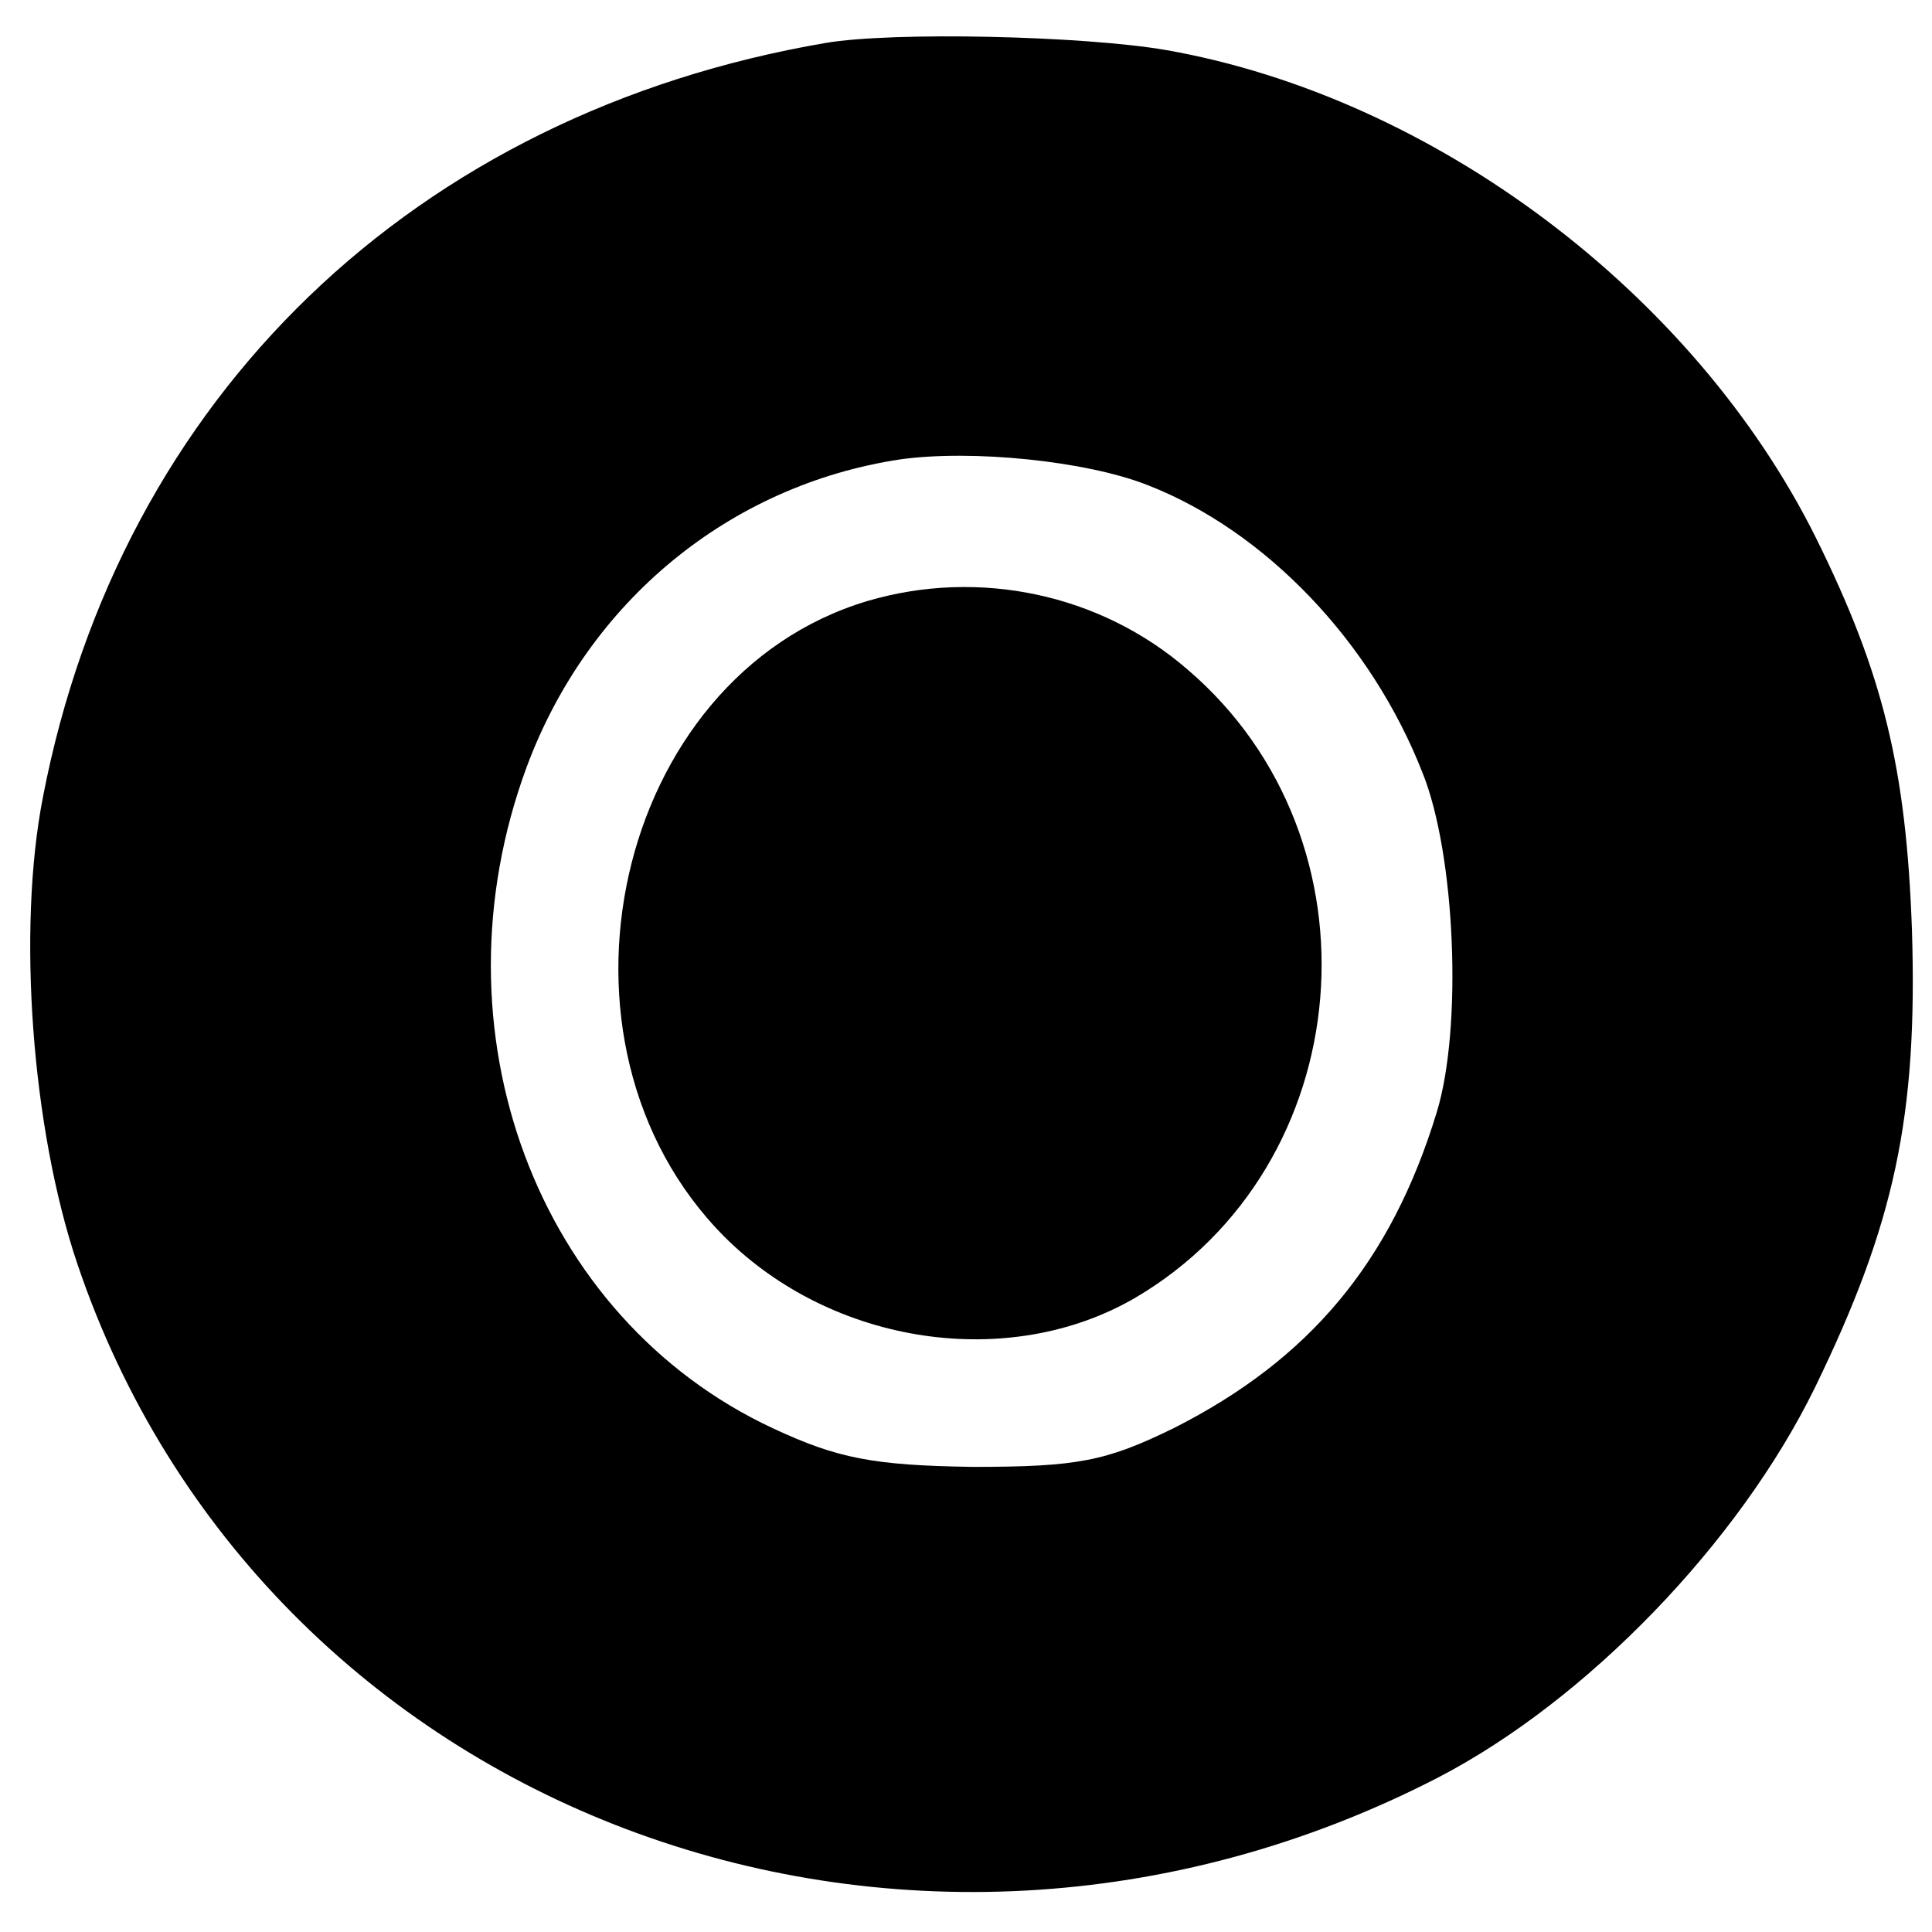
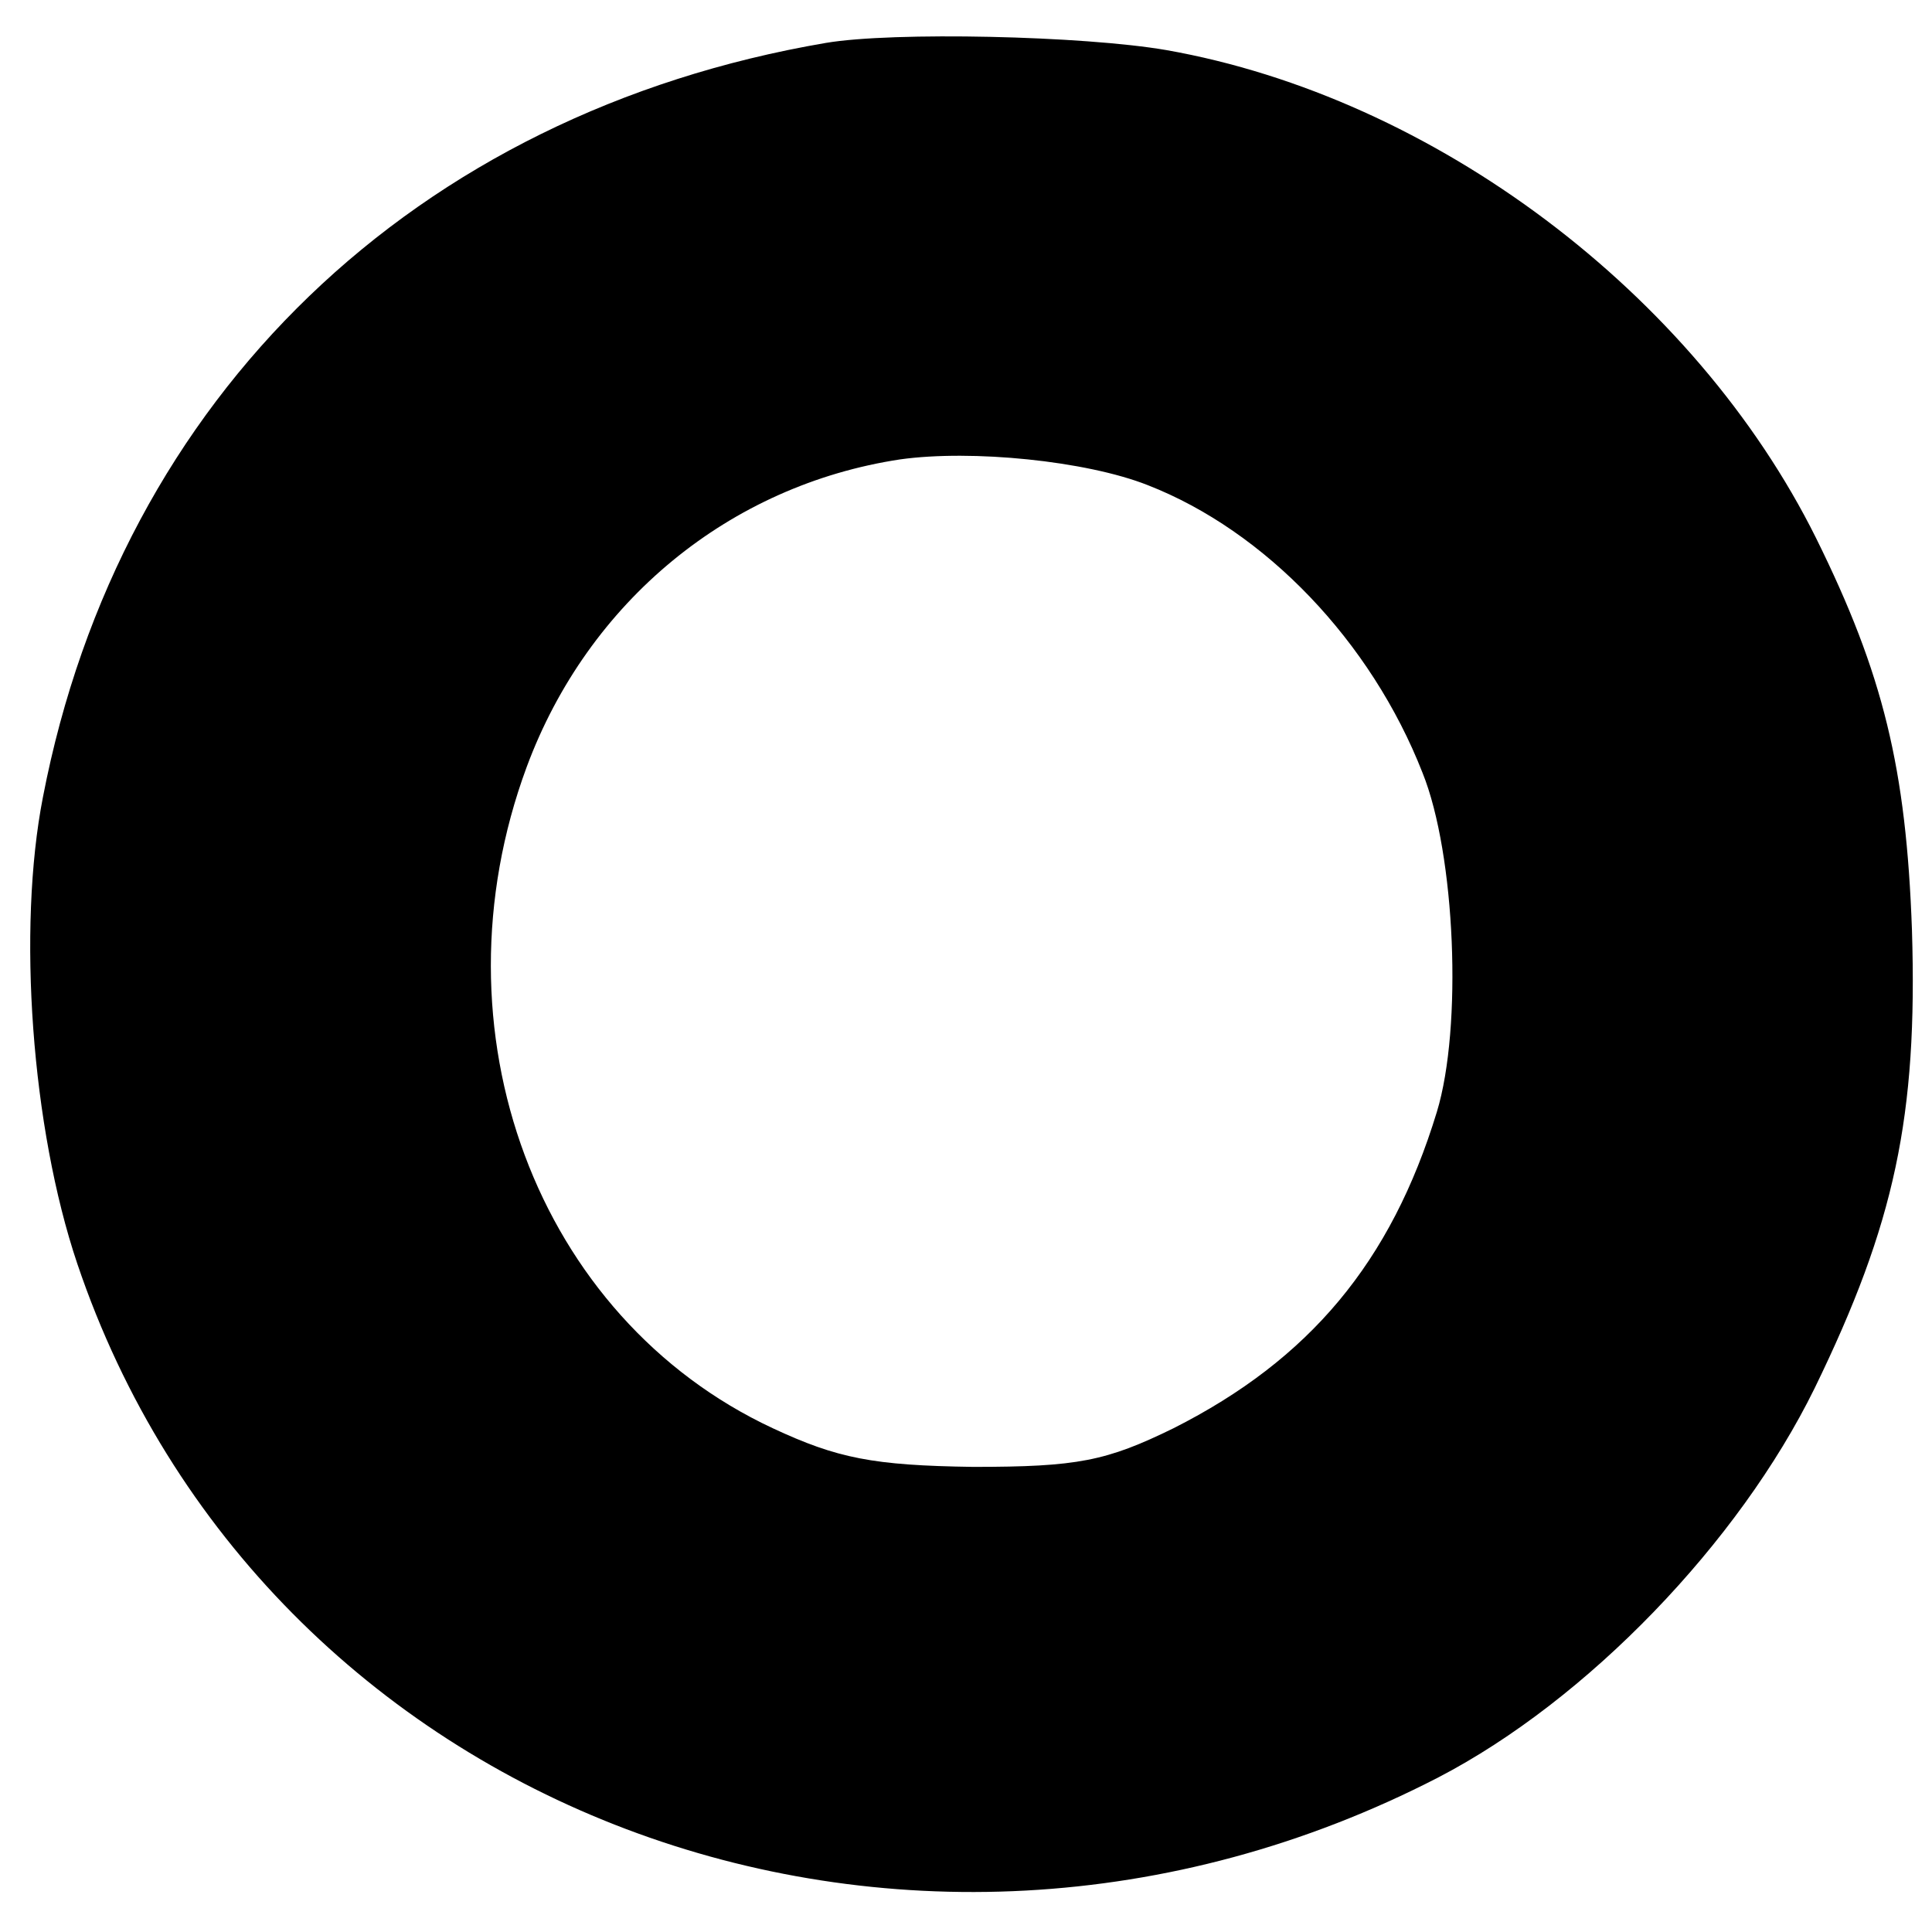
<svg xmlns="http://www.w3.org/2000/svg" version="1.0" width="135pt" height="135pt" viewBox="0 0 135 135" preserveAspectRatio="xMidYMid meet">
  <g transform="translate(0,135) scale(0.1,-0.1)" fill="#000000" stroke="none">
    <path d="M577 1320 c-287 -49 -493 -247 -547 -527 -18 -92 -8 -231 24 -326 129 -382 577 -552 951 -359 104 54 210 164 263 272 56 115 72 190 68 320 -4 113 -20 179 -67 274 -85 171 -267 308 -454 341 -58 10 -191 13 -238 5z m225 -309 c82 -32 156 -109 192 -201 23 -57 28 -178 10 -237 -32 -105 -89 -173 -184 -221 -47 -23 -67 -27 -140 -27 -70 1 -95 6 -140 27 -165 77 -240 278 -172 462 43 116 142 197 261 215 50 7 130 -1 173 -18z" />
-     <path d="M606 930 c-177 -53 -234 -309 -100 -444 76 -76 199 -94 287 -43 157 92 176 320 37 439 -61 53 -146 71 -224 48z" />
  </g>
</svg>